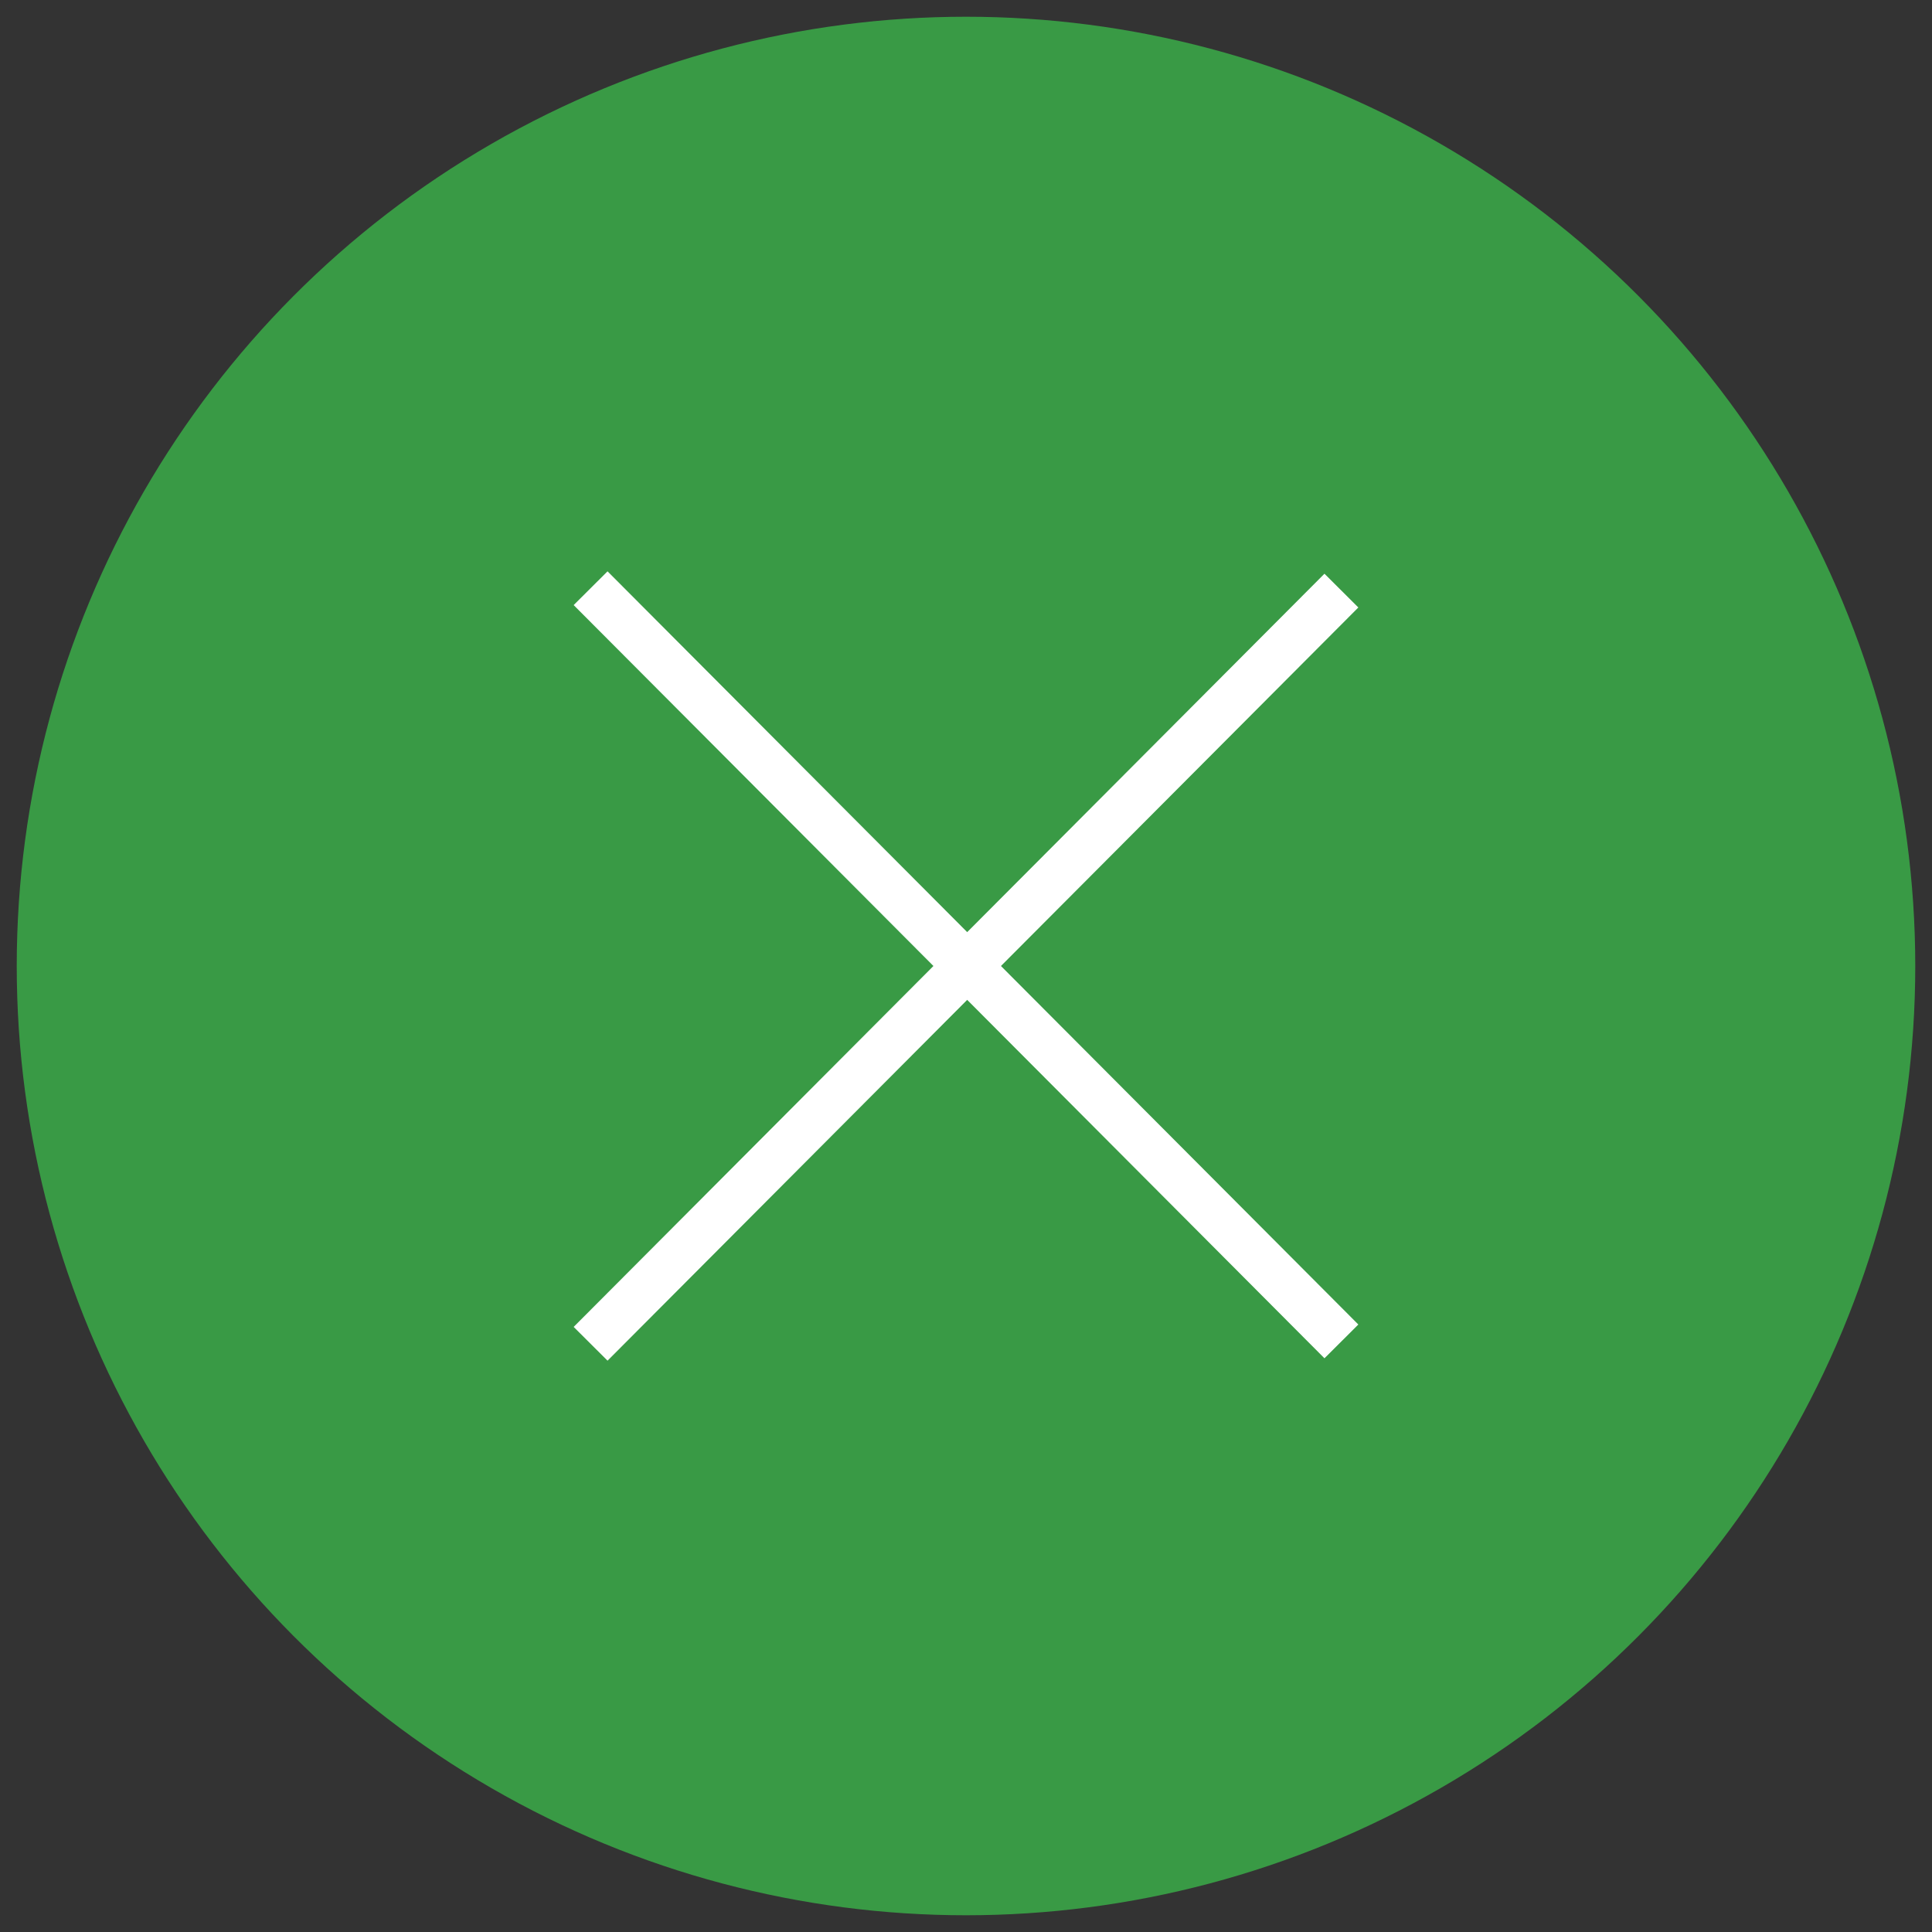
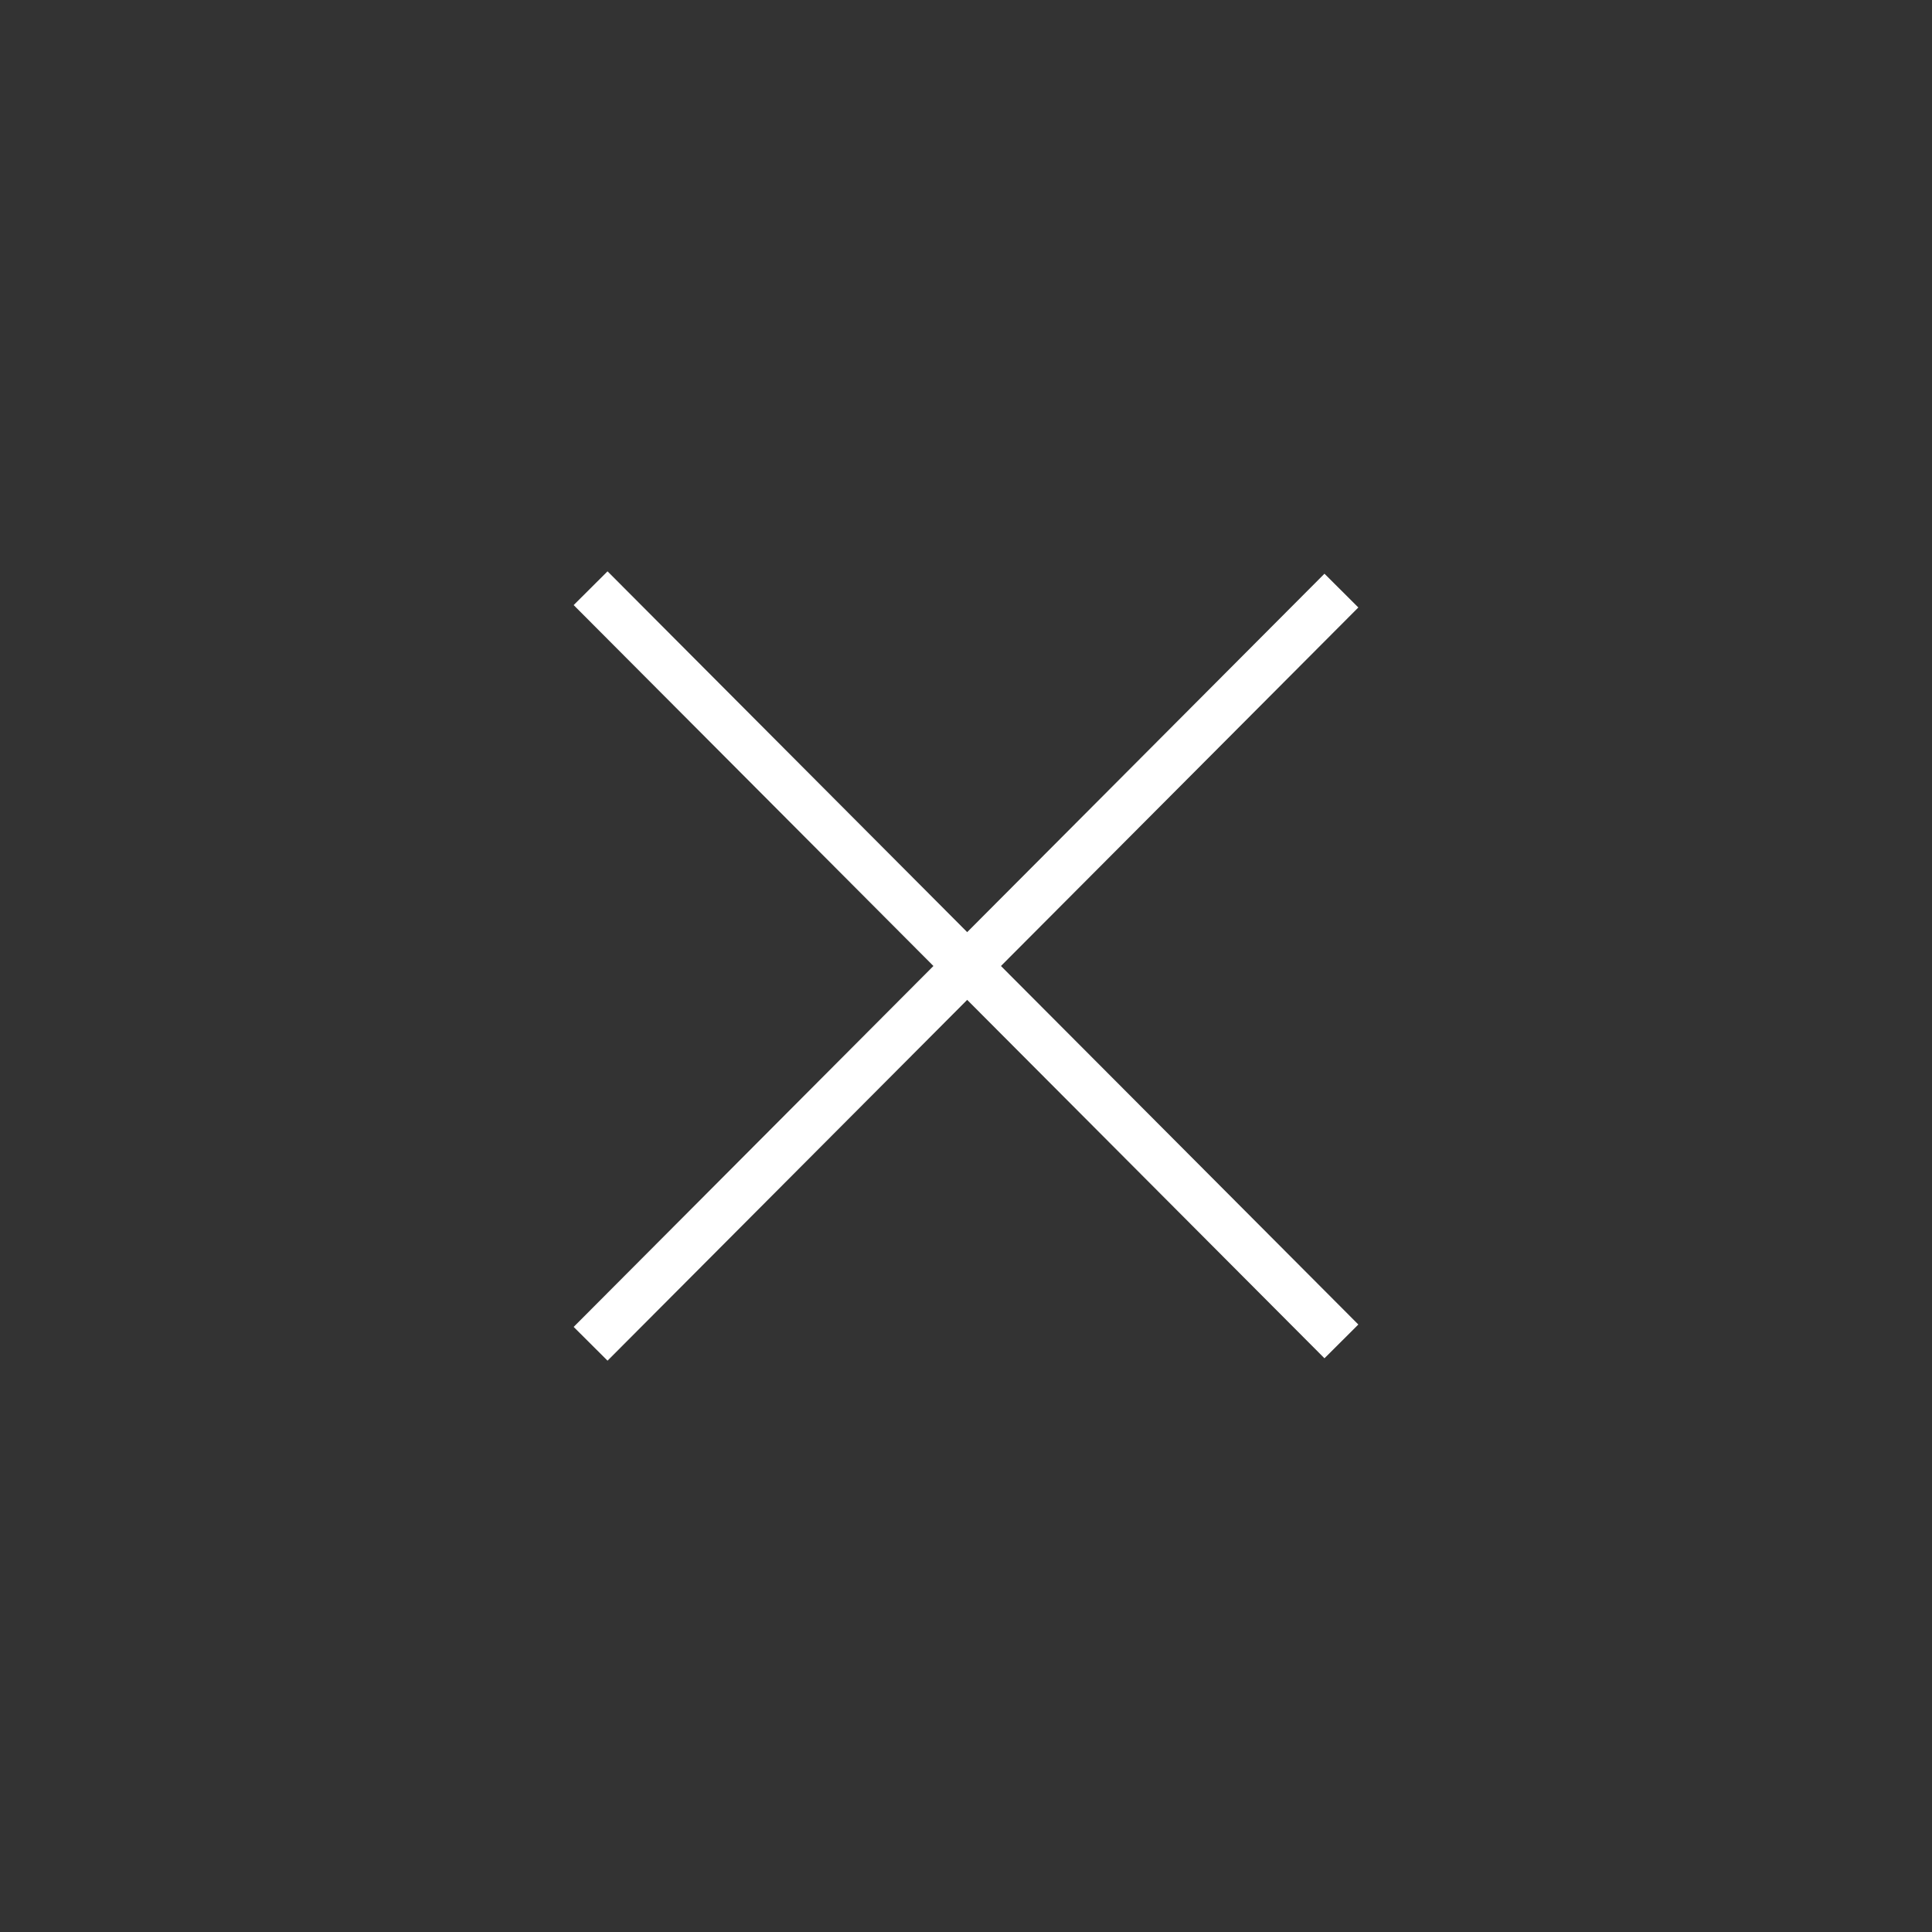
<svg xmlns="http://www.w3.org/2000/svg" version="1.1" id="Layer_1" x="0px" y="0px" width="80.8px" height="80.8px" viewBox="0 0 80.8 80.8" style="enable-background:new 0 0 80.8 80.8;" xml:space="preserve">
  <rect x="0" y="0" width="80.8" height="80.8" fill="#333333" stroke="none" />
  <style type="text/css">
	.st0{opacity:0.8;fill:#3BB44A;enable-background:new    ;}
	.st1{fill:none;stroke:#FFFFFF;stroke-width:2;stroke-miterlimit:10;}
</style>
-   <circle class="st0" cx="40.4" cy="40.4" r="39.7" />
  <g>
    <line class="st1" x1="24.7" y1="24.6" x2="56.1" y2="56.1" />
    <line class="st1" x1="56.1" y1="24.7" x2="24.7" y2="56.2" />
  </g>
</svg>